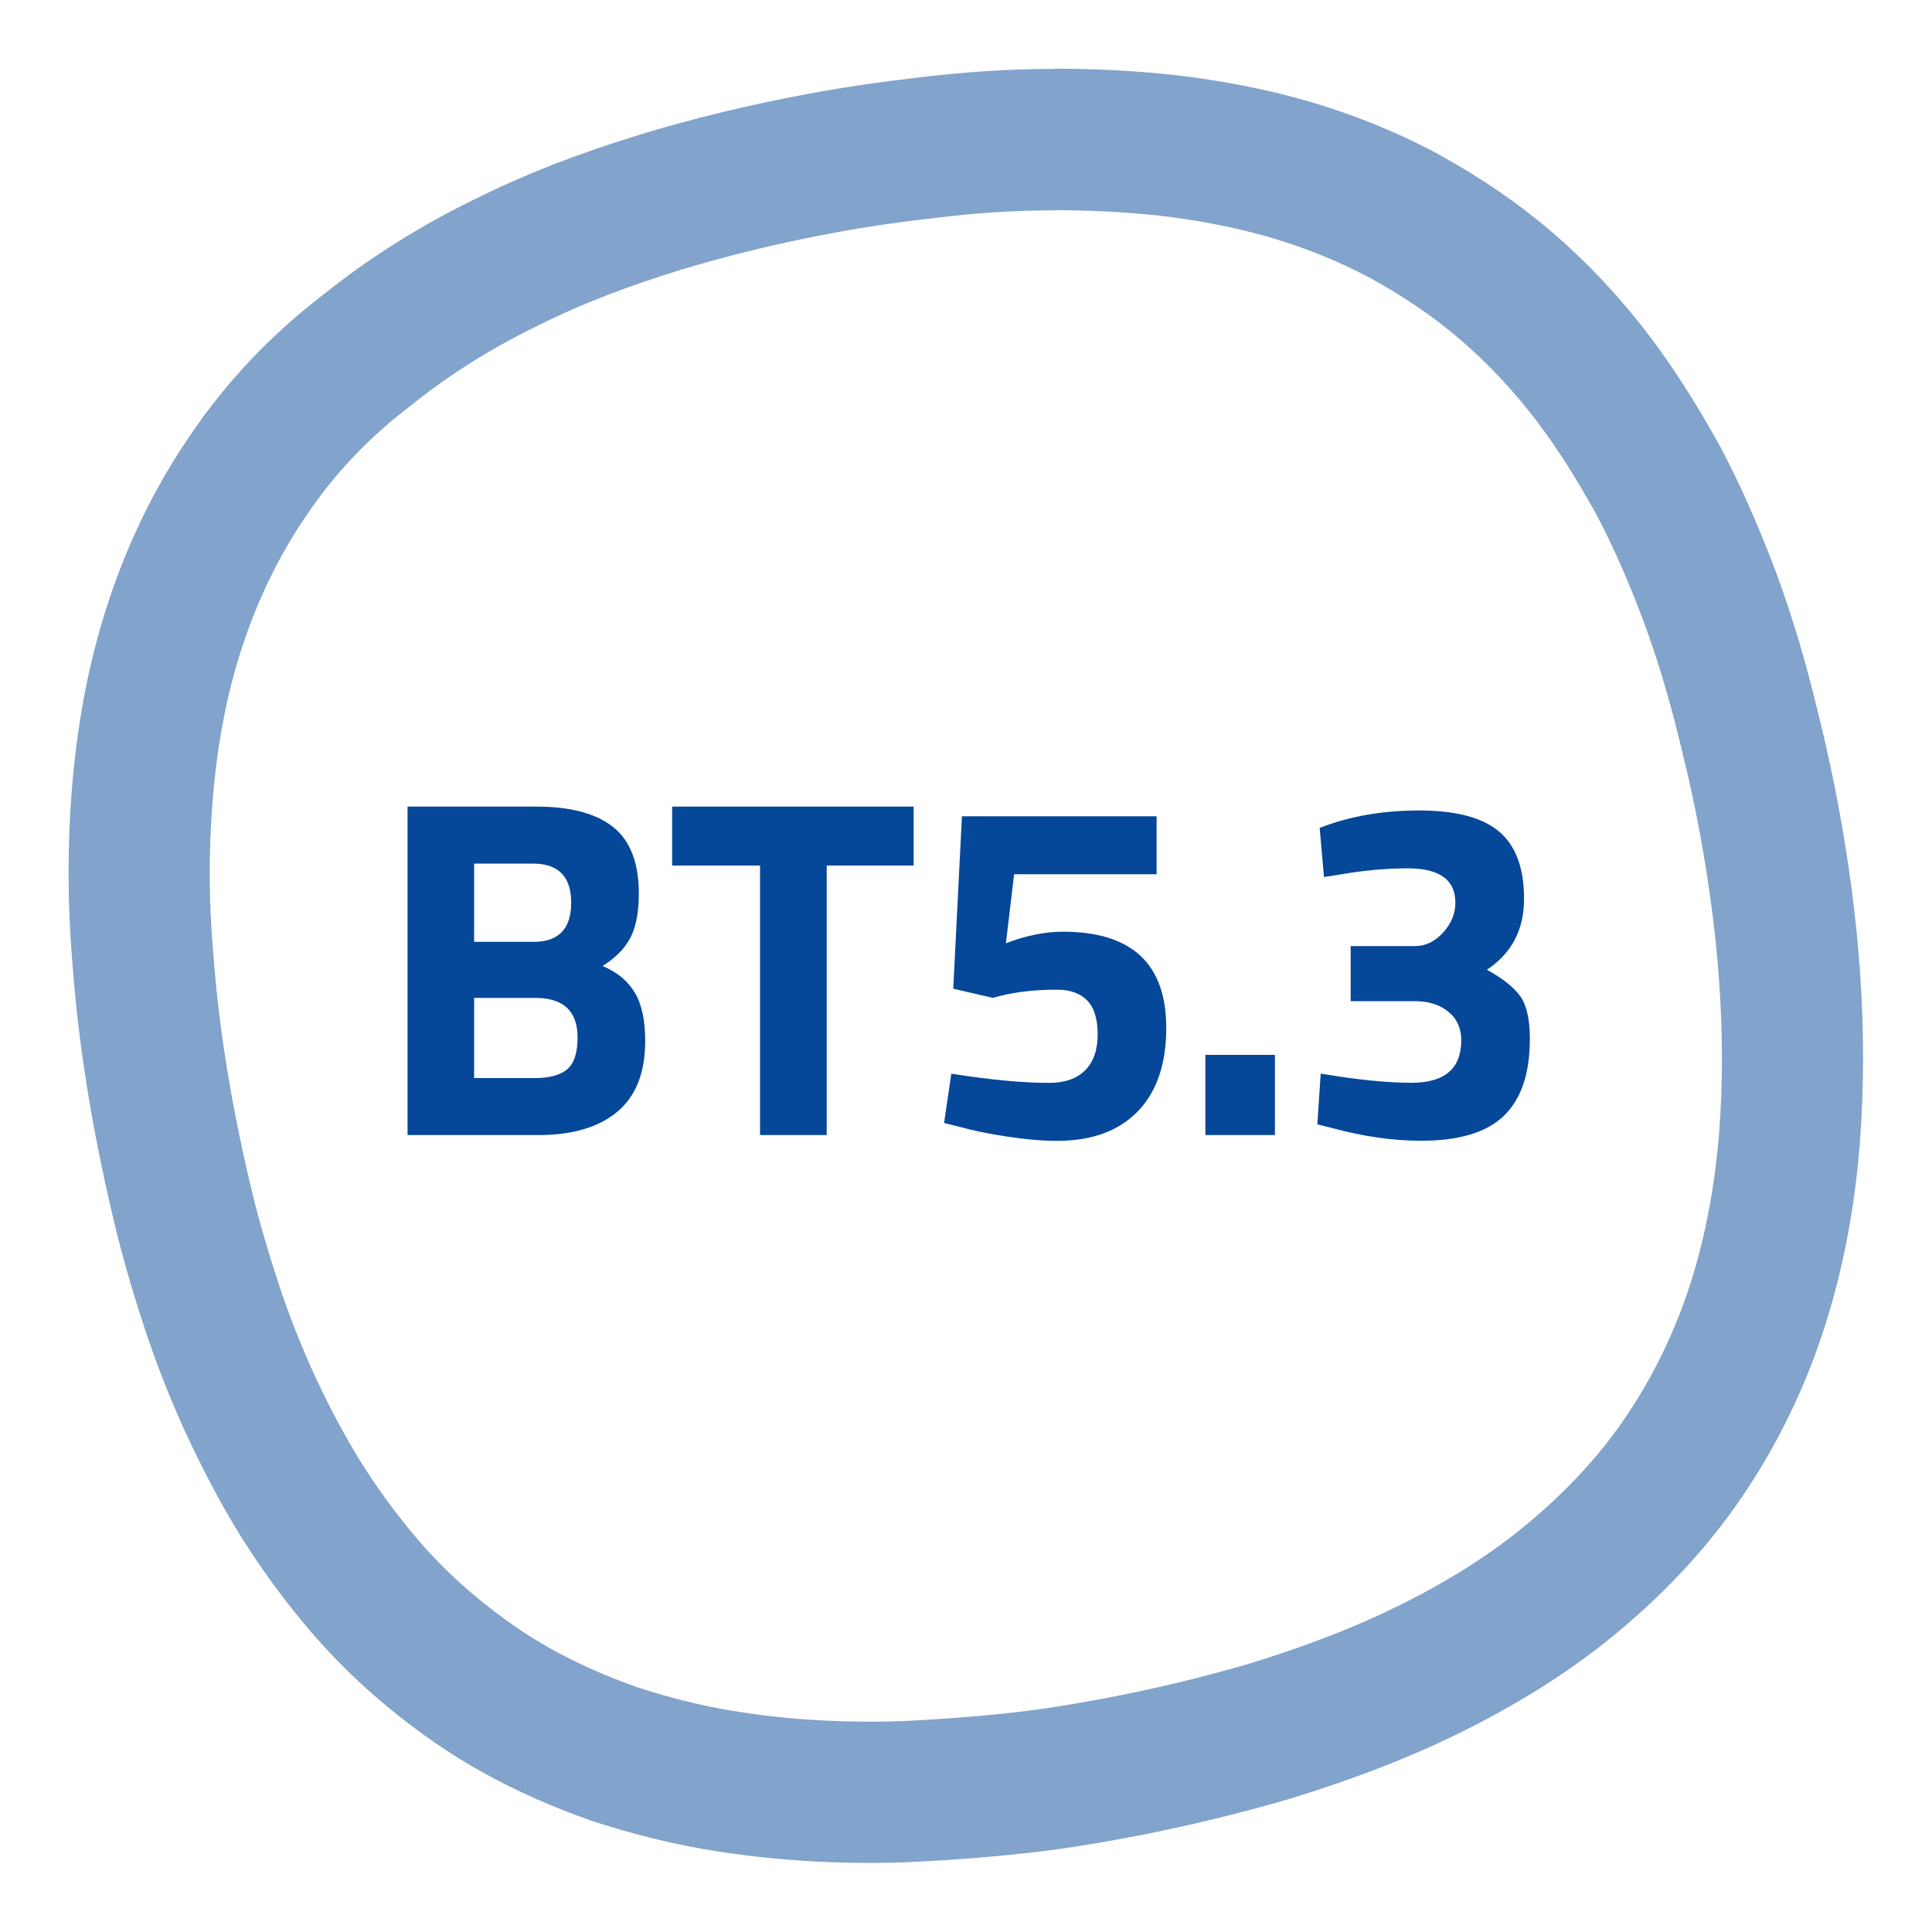
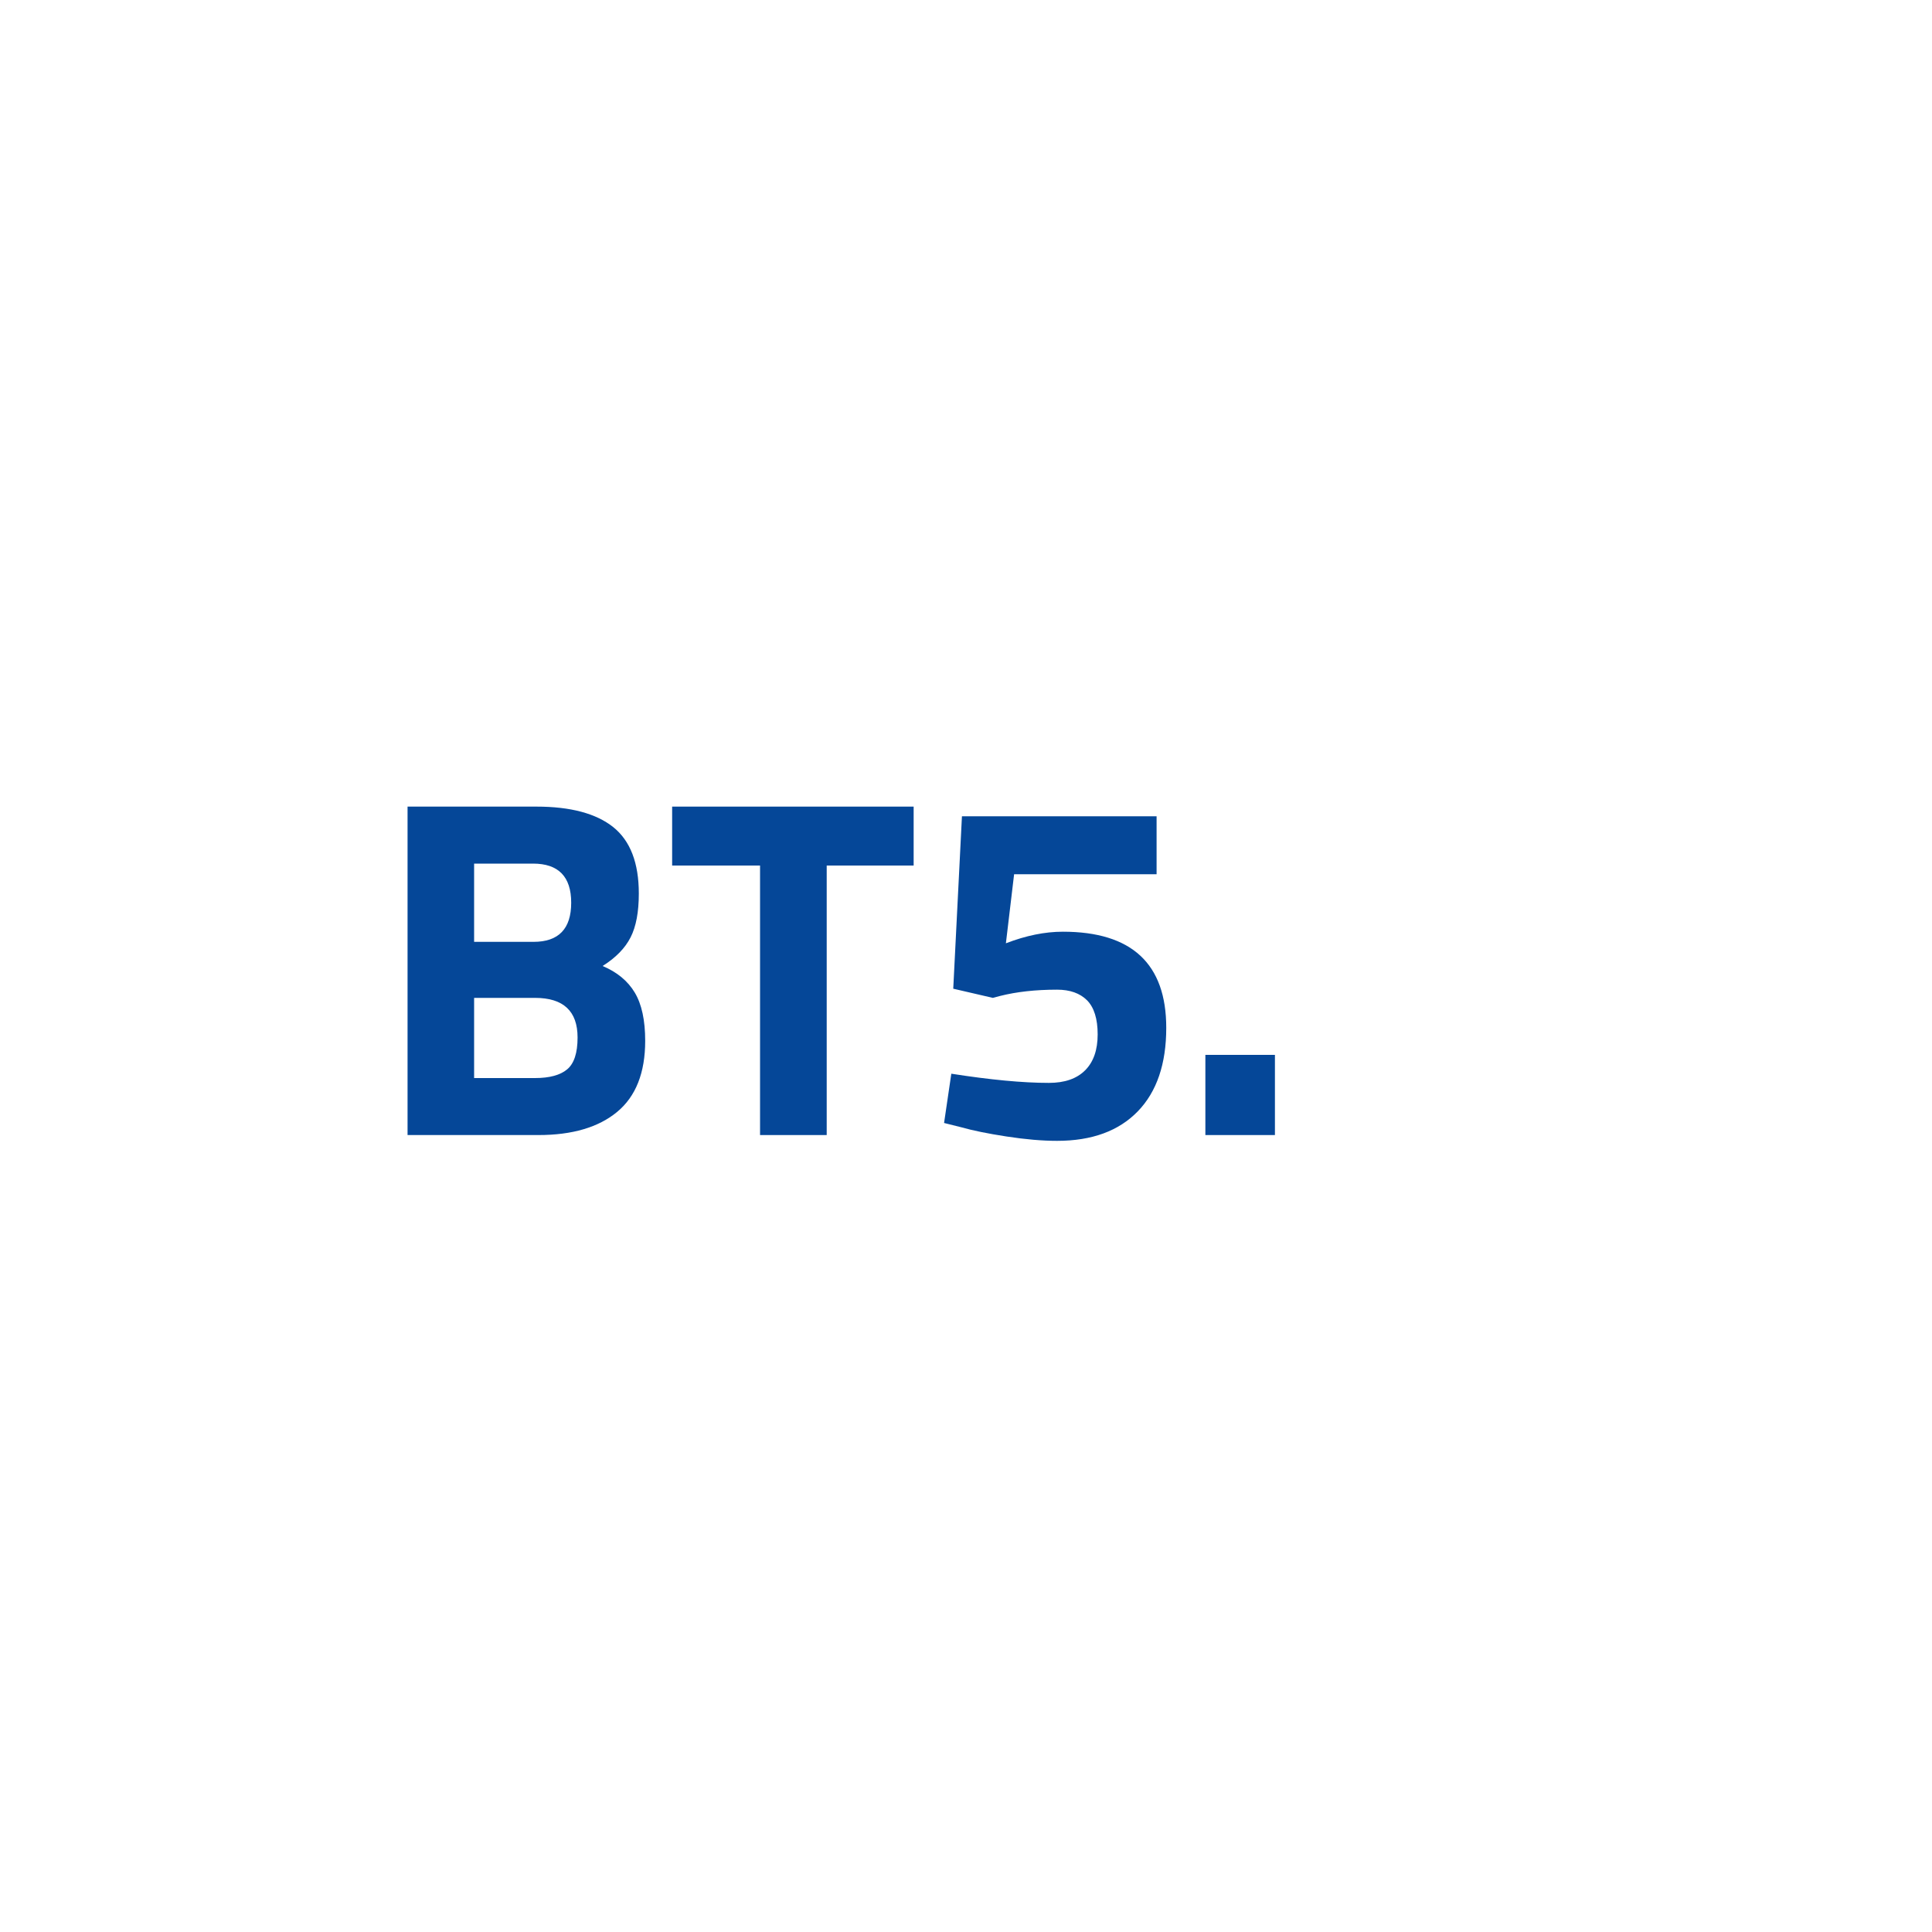
<svg xmlns="http://www.w3.org/2000/svg" id="Design_Ikony" data-name="Design Ikony" viewBox="0 0 200 200">
  <defs>
    <style>
      .cls-1 {
        fill: #054798;
      }

      .cls-2 {
        isolation: isolate;
        opacity: .5;
      }
    </style>
  </defs>
  <g class="cls-2">
-     <path class="cls-1" d="M109.15,21.76c3.61,0,7.19.17,10.8.56,3.74.43,7.54,1.12,11.22,2.17,3.69,1.05,7.27,2.48,10.66,4.28,3.31,1.82,6.49,3.93,9.4,6.44,2.91,2.51,5.53,5.33,7.85,8.38,2.32,3.05,4.33,6.34,6.17,9.66,1.76,3.33,3.3,6.88,4.66,10.46s2.5,7.29,3.45,10.95c.96,3.74,1.83,7.42,2.54,11.21.96,5.14,1.69,10.41,2.06,15.66s.41,10.56,0,15.79c-.42,5.22-1.35,10.46-2.94,15.46-1.59,5.01-3.92,9.8-6.86,14.11-2.94,4.3-6.67,8.14-10.76,11.44-2.89,2.33-6.01,4.35-9.25,6.14-1.35.75-2.73,1.45-4.12,2.12-4.72,2.28-9.7,4.09-14.73,5.64-5.04,1.47-10.22,2.7-15.36,3.66-3.2.6-6.33,1.1-9.67,1.46-3.16.33-6.43.59-9.63.76-1.55.08-3.08.12-4.59.12-1.69,0-3.37-.05-5.09-.14-3.26-.17-6.47-.53-9.62-1.07s-6.27-1.35-9.34-2.35c-3.08-1.08-6.02-2.36-8.85-3.92-2.82-1.56-5.44-3.43-7.92-5.49s-4.74-4.34-6.78-6.84c-2.04-2.5-3.92-5.11-5.57-7.85-1.65-2.74-3.16-5.69-4.49-8.58-1.34-2.98-2.52-5.98-3.52-9.02-1.01-3.04-1.94-6.18-2.7-9.26-.77-3.17-1.44-6.27-2.04-9.47-.96-5.14-1.67-10.33-2.06-15.66-.46-5.23-.48-10.46-.06-15.69.42-5.22,1.29-10.36,2.88-15.36,1.59-5.01,3.83-9.79,6.78-14.09,2.93-4.39,6.57-8.21,10.85-11.45,4.09-3.3,8.55-6.05,13.26-8.33,4.7-2.36,9.6-4.15,14.63-5.71,5.2-1.58,10.46-2.83,15.85-3.84,3.62-.68,7.19-1.17,10.78-1.58,3.84-.46,7.62-.73,11.46-.75.21,0,.43,0,.64,0M109.15,7.14h-.72c-4.18.02-8.46.3-13.08.85-4.41.51-8.16,1.06-11.77,1.74-6.21,1.16-11.91,2.55-17.42,4.23h-.03s-.03.02-.03.02c-6.54,2.02-11.88,4.11-16.78,6.56-5.74,2.78-11.06,6.12-15.81,9.93-5.51,4.21-10.2,9.18-13.95,14.78-3.64,5.33-6.53,11.33-8.6,17.85-1.82,5.74-2.97,11.84-3.52,18.63-.48,5.97-.45,12.04.06,18.02.42,5.64,1.16,11.27,2.27,17.18.64,3.43,1.36,6.77,2.2,10.22.79,3.22,1.8,6.72,3.02,10.41,1.16,3.5,2.53,7.02,4.08,10.44l.02.04.02.04c1.66,3.61,3.42,6.98,5.24,10.01,1.91,3.18,4.19,6.4,6.78,9.57,2.62,3.21,5.56,6.18,8.75,8.83,3.38,2.82,6.71,5.12,10.19,7.04,3.45,1.91,7.08,3.52,11.1,4.93l.16.06.16.05c3.89,1.26,7.72,2.22,11.37,2.85,3.7.64,7.51,1.06,11.32,1.27,2.04.11,3.96.16,5.87.16s3.59-.05,5.39-.15c3.31-.17,6.81-.44,10.35-.82h.03s.03,0,.03,0c3.41-.37,6.84-.89,10.78-1.63,5.64-1.06,11.28-2.4,16.75-4l.11-.03.11-.03c6.41-1.98,11.9-4.09,16.77-6.44,1.66-.8,3.28-1.64,4.82-2.49,4.17-2.3,8-4.84,11.36-7.55,5.46-4.4,10.05-9.3,13.66-14.57,3.76-5.49,6.69-11.52,8.73-17.94,1.85-5.83,3.06-12.13,3.58-18.73.45-5.7.46-11.75.02-17.99-.39-5.53-1.16-11.36-2.28-17.32-.7-3.72-1.57-7.58-2.75-12.16-1.17-4.52-2.5-8.73-3.95-12.53-1.73-4.51-3.49-8.46-5.39-12.06l-.07-.14-.08-.14c-2.5-4.5-4.82-8.12-7.3-11.39-2.98-3.93-6.33-7.5-9.96-10.63-3.5-3.01-7.38-5.68-11.89-8.16l-.09-.05-.09-.05c-4.23-2.25-8.78-4.08-13.51-5.44-4.17-1.19-8.74-2.08-13.56-2.64h-.05s-.05-.01-.05-.01c-4-.43-8.05-.65-12.38-.65h0Z" />
-   </g>
+     </g>
  <g>
    <path class="cls-1" d="M42.18,83.5h13.35c3.53,0,6.18.71,7.95,2.12,1.77,1.42,2.65,3.71,2.65,6.88,0,1.9-.28,3.41-.85,4.53-.57,1.12-1.53,2.11-2.9,2.97,1.5.63,2.61,1.55,3.33,2.75s1.08,2.87,1.08,5c0,3.3-.97,5.75-2.9,7.35-1.93,1.6-4.65,2.4-8.15,2.4h-13.55v-34ZM55.18,89.4h-6.1v8.1h6.15c2.6,0,3.9-1.35,3.9-4.05s-1.32-4.05-3.95-4.05ZM55.38,103.3h-6.3v8.3h6.3c1.5,0,2.61-.3,3.33-.9.72-.6,1.08-1.7,1.08-3.3,0-2.73-1.47-4.1-4.4-4.1Z" />
    <path class="cls-1" d="M69.58,89.6v-6.1h25v6.1h-9v27.9h-6.9v-27.9h-9.1Z" />
-     <path class="cls-1" d="M119.73,84.5v6h-14.75l-.85,7.15c2.07-.8,4.03-1.2,5.9-1.2,7.13,0,10.7,3.32,10.7,9.95,0,3.73-.98,6.62-2.95,8.65-1.97,2.03-4.75,3.05-8.35,3.05-1.53,0-3.28-.15-5.23-.45-1.95-.3-3.51-.62-4.67-.95l-1.8-.45.75-5.1c4.03.63,7.4.95,10.1.95,1.63,0,2.88-.43,3.75-1.3s1.3-2.11,1.3-3.72-.37-2.79-1.1-3.53c-.73-.73-1.77-1.1-3.1-1.1-2.23,0-4.2.22-5.9.65l-.75.2-4.1-.95.9-17.85h20.15Z" />
+     <path class="cls-1" d="M119.73,84.5v6h-14.75l-.85,7.15c2.07-.8,4.03-1.2,5.9-1.2,7.13,0,10.7,3.32,10.7,9.95,0,3.73-.98,6.62-2.95,8.65-1.97,2.03-4.75,3.05-8.35,3.05-1.53,0-3.28-.15-5.23-.45-1.95-.3-3.51-.62-4.67-.95l-1.8-.45.75-5.1c4.03.63,7.4.95,10.1.95,1.63,0,2.88-.43,3.75-1.3s1.3-2.11,1.3-3.72-.37-2.79-1.1-3.53c-.73-.73-1.77-1.1-3.1-1.1-2.23,0-4.2.22-5.9.65l-.75.2-4.1-.95.9-17.85Z" />
    <path class="cls-1" d="M124.78,117.5v-8.3h7.2v8.3h-7.2Z" />
-     <path class="cls-1" d="M136.62,85.7c3.07-1.2,6.49-1.8,10.28-1.8s6.54.72,8.27,2.17,2.6,3.77,2.6,6.97-1.28,5.65-3.85,7.35c1.6.87,2.74,1.77,3.43,2.7.68.93,1.02,2.42,1.02,4.45,0,3.57-.89,6.22-2.67,7.95-1.78,1.73-4.64,2.6-8.58,2.6-2.9,0-5.95-.43-9.15-1.3l-1.6-.4.35-5.25c3.73.63,6.87.95,9.4.95,3.43,0,5.15-1.47,5.15-4.4,0-1.23-.44-2.22-1.33-2.95-.88-.73-2.04-1.1-3.47-1.1h-6.65v-5.7h6.65c1.1,0,2.07-.47,2.92-1.4.85-.93,1.27-1.97,1.27-3.1,0-2.37-1.65-3.55-4.95-3.55-2.3,0-4.75.23-7.35.7l-1.3.2-.45-5.1Z" />
  </g>
</svg>